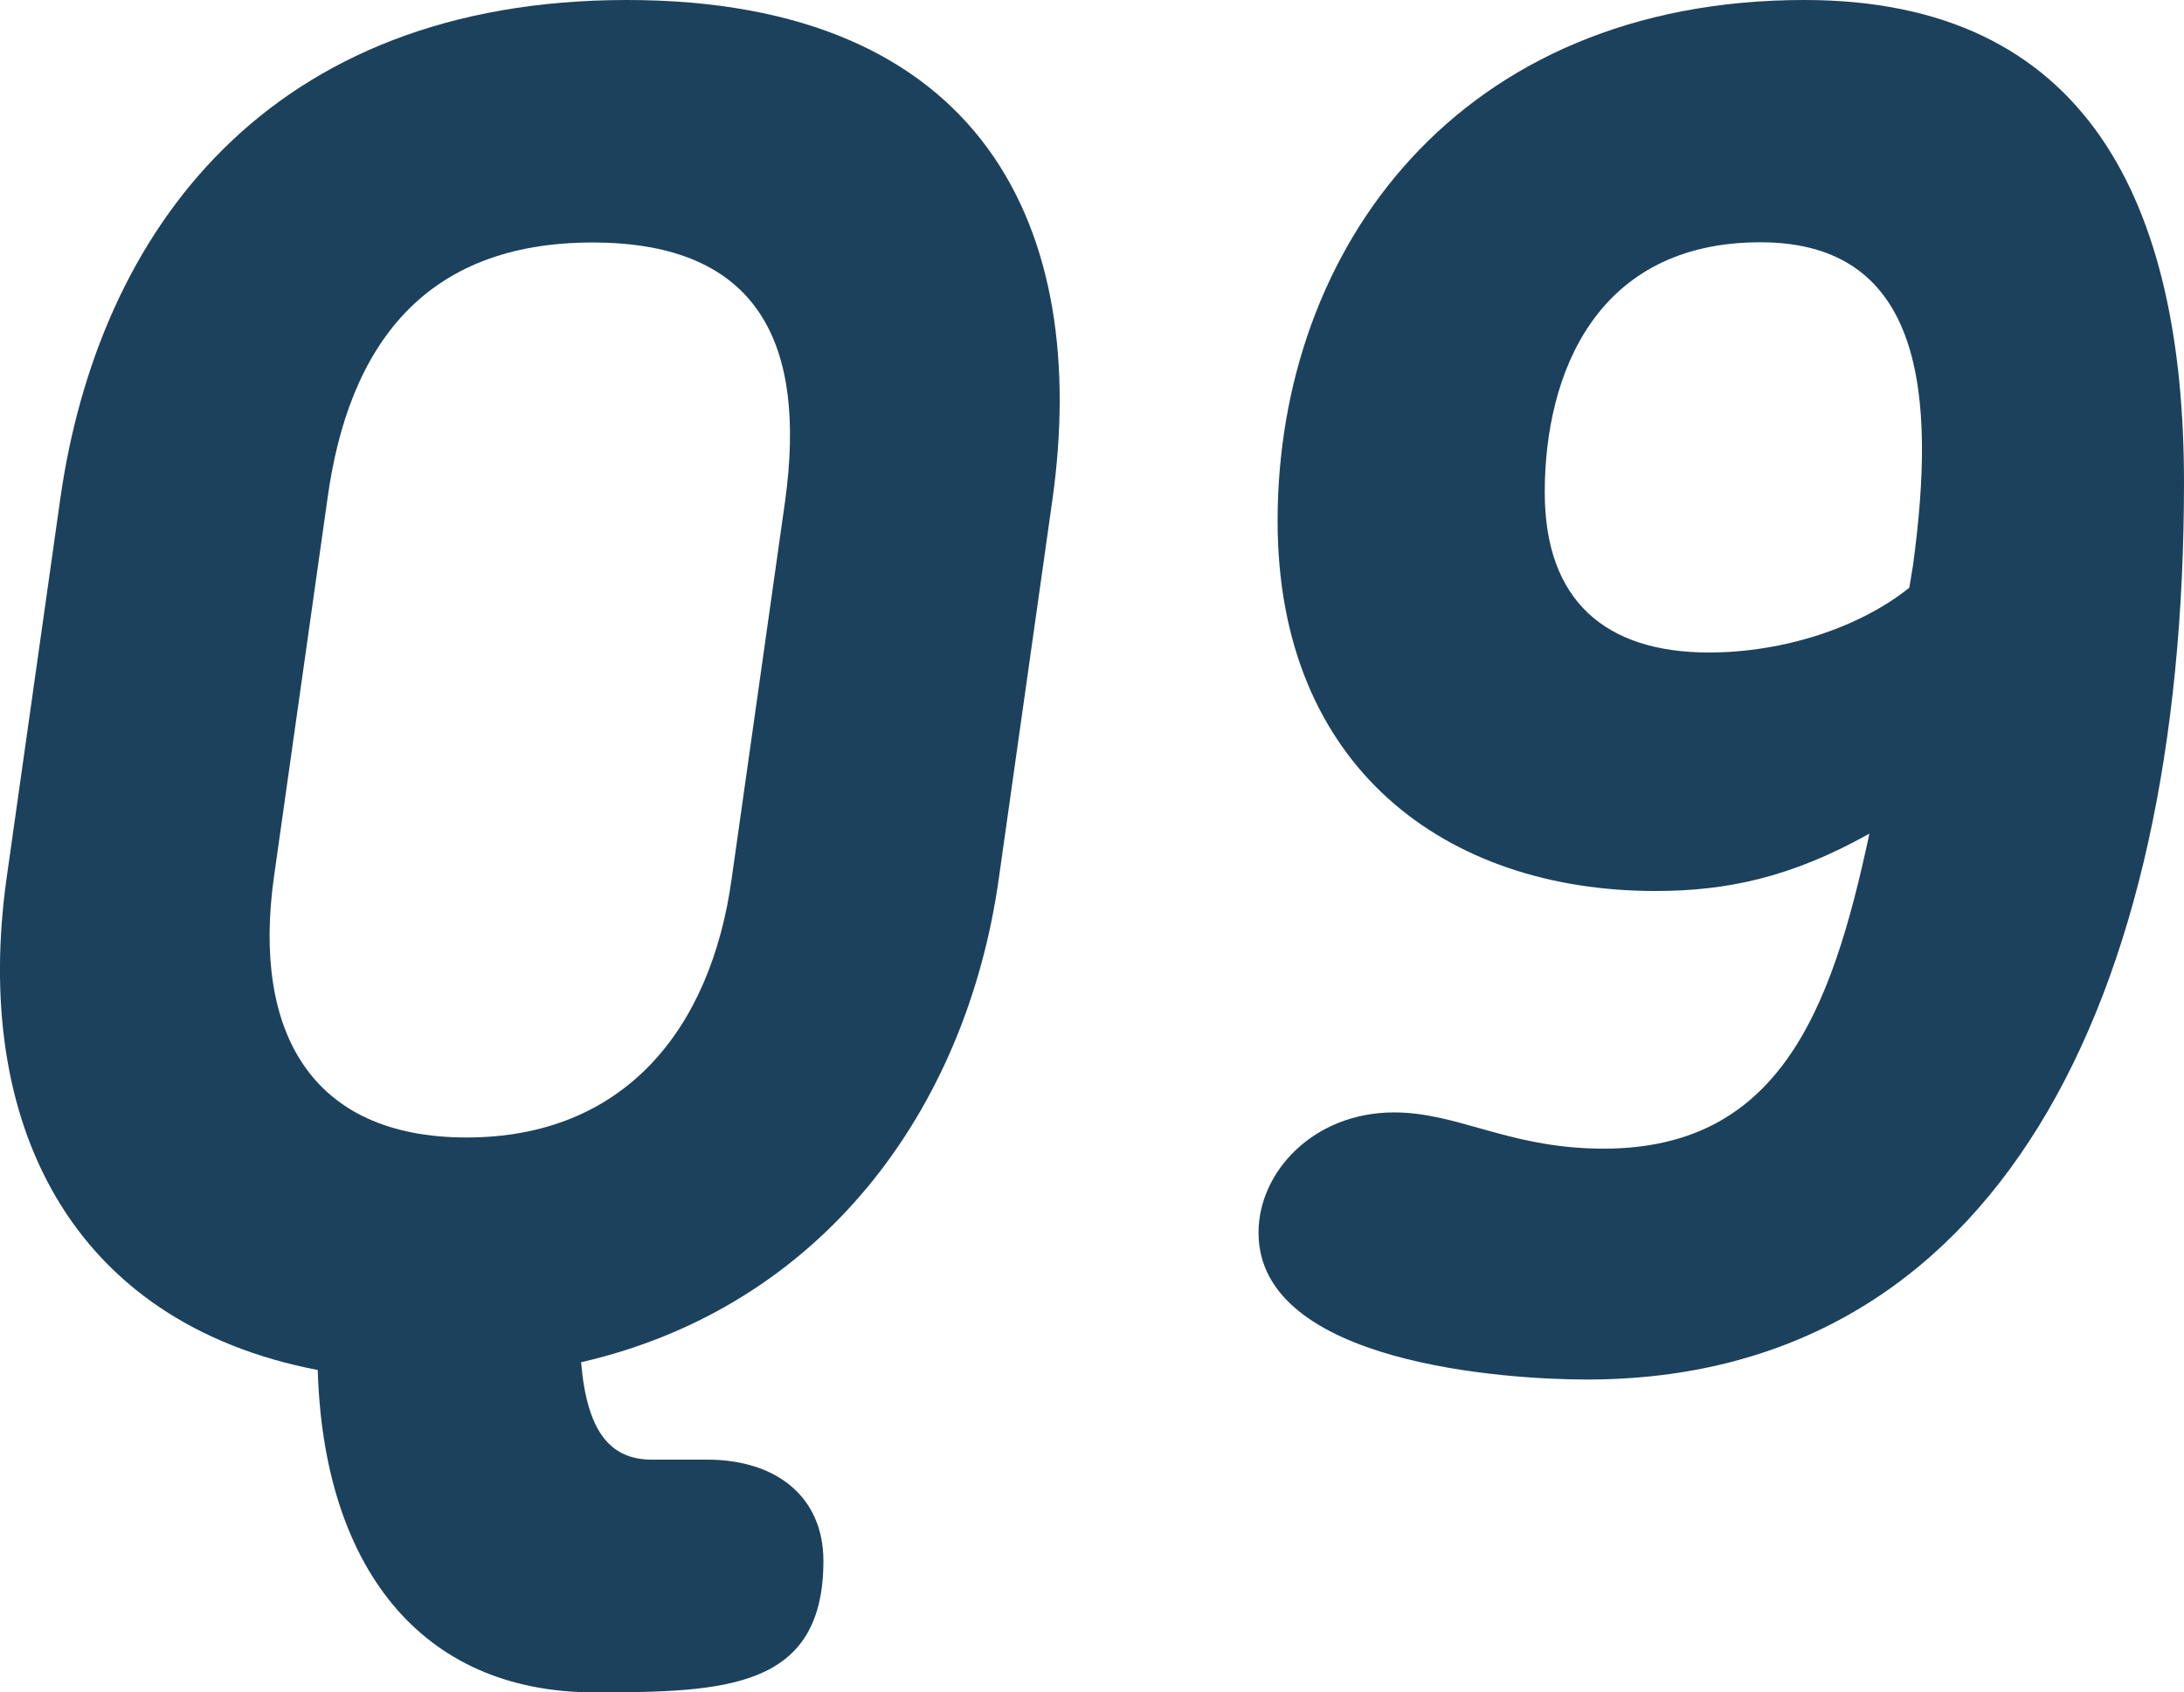
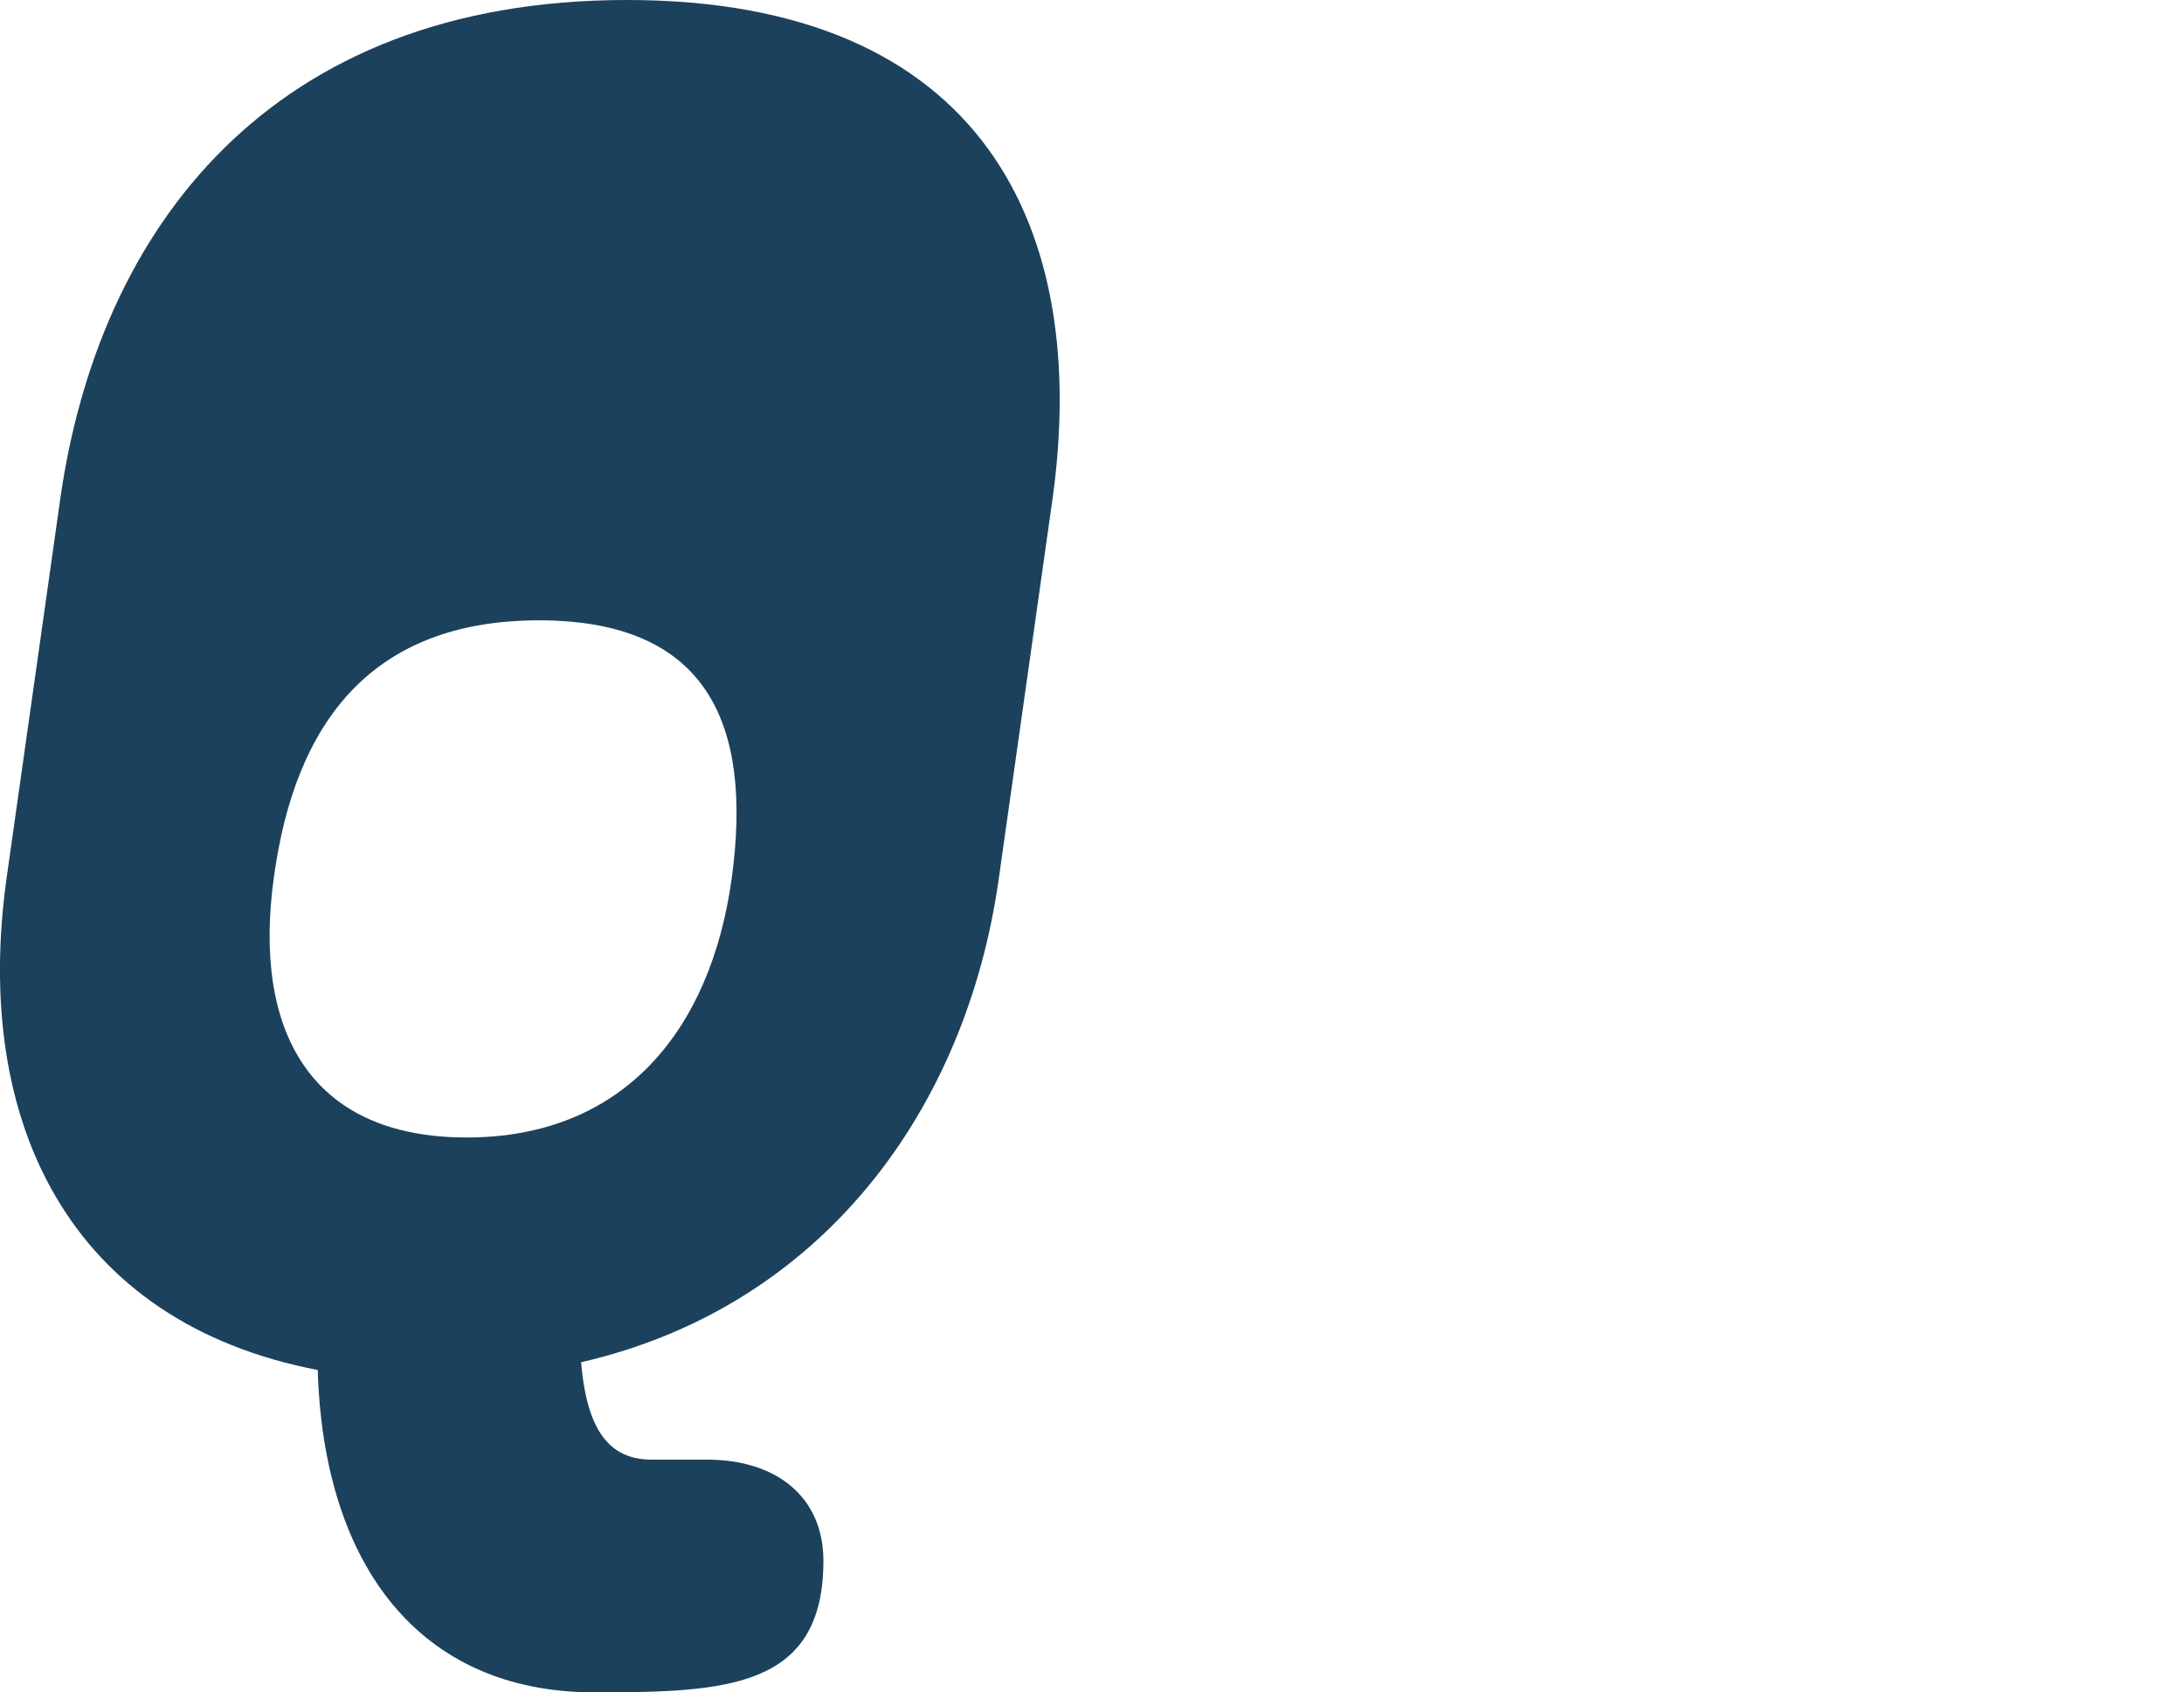
<svg xmlns="http://www.w3.org/2000/svg" id="_レイヤー_2" viewBox="0 0 98.43 76.28">
  <defs>
    <style>.cls-1{fill:#1c415c;}</style>
  </defs>
  <g id="text">
-     <path class="cls-1" d="m14.32,61.75C3.14,59.6-1.25,50.57.3,39.56l2.41-17.03C4.43,10.32,12.17,0,28.25,0s20.9,10.32,19.18,22.53l-2.41,17.03c-1.46,10.49-8,19.35-18.83,21.84.26,3.1,1.29,4.39,3.18,4.39h2.49c3.18,0,5.25,1.72,5.25,4.56,0,5.76-4.39,5.93-10.32,5.93-7.91,0-12.21-5.76-12.47-14.53Zm.43-39.21l-2.41,17.03c-.95,6.88,1.63,11.7,8.69,11.7s11.01-4.82,11.95-11.7l2.41-17.03c.95-6.97-1.12-11.61-8.69-11.61s-11.01,4.64-11.95,11.61Z" />
-     <path class="cls-1" d="m84.24,37.58c-3.53,1.98-6.45,2.58-9.63,2.58-9.46,0-17.03-5.59-17.03-16.68,0-12.3,8.17-23.48,23.74-23.48,12.73,0,17.11,9.12,17.11,21.76,0,23.48-8.51,40.42-26.92,40.42-3.53,0-14.79-.69-14.79-6.62,0-2.75,2.49-5.42,6.11-5.42,2.84,0,5.07,1.55,9.12,1.63,8.17.17,10.58-6.11,12.3-14.19Zm1.98-12.13c1.03-7.57.52-14.53-6.88-14.53s-9.72,5.93-9.72,11.27c0,4.9,2.75,7.22,7.4,7.22,3.35,0,6.79-1.12,9.03-2.92l.17-1.03Z" />
+     <path class="cls-1" d="m14.32,61.75C3.14,59.6-1.25,50.57.3,39.56l2.41-17.03C4.43,10.32,12.17,0,28.25,0s20.9,10.32,19.18,22.53l-2.41,17.03c-1.46,10.49-8,19.35-18.83,21.84.26,3.1,1.29,4.39,3.18,4.39h2.49c3.18,0,5.25,1.72,5.25,4.56,0,5.76-4.39,5.93-10.32,5.93-7.91,0-12.21-5.76-12.47-14.53Zm.43-39.21l-2.41,17.03c-.95,6.88,1.63,11.7,8.69,11.7s11.01-4.82,11.95-11.7c.95-6.97-1.12-11.61-8.69-11.61s-11.01,4.64-11.95,11.61Z" />
  </g>
</svg>